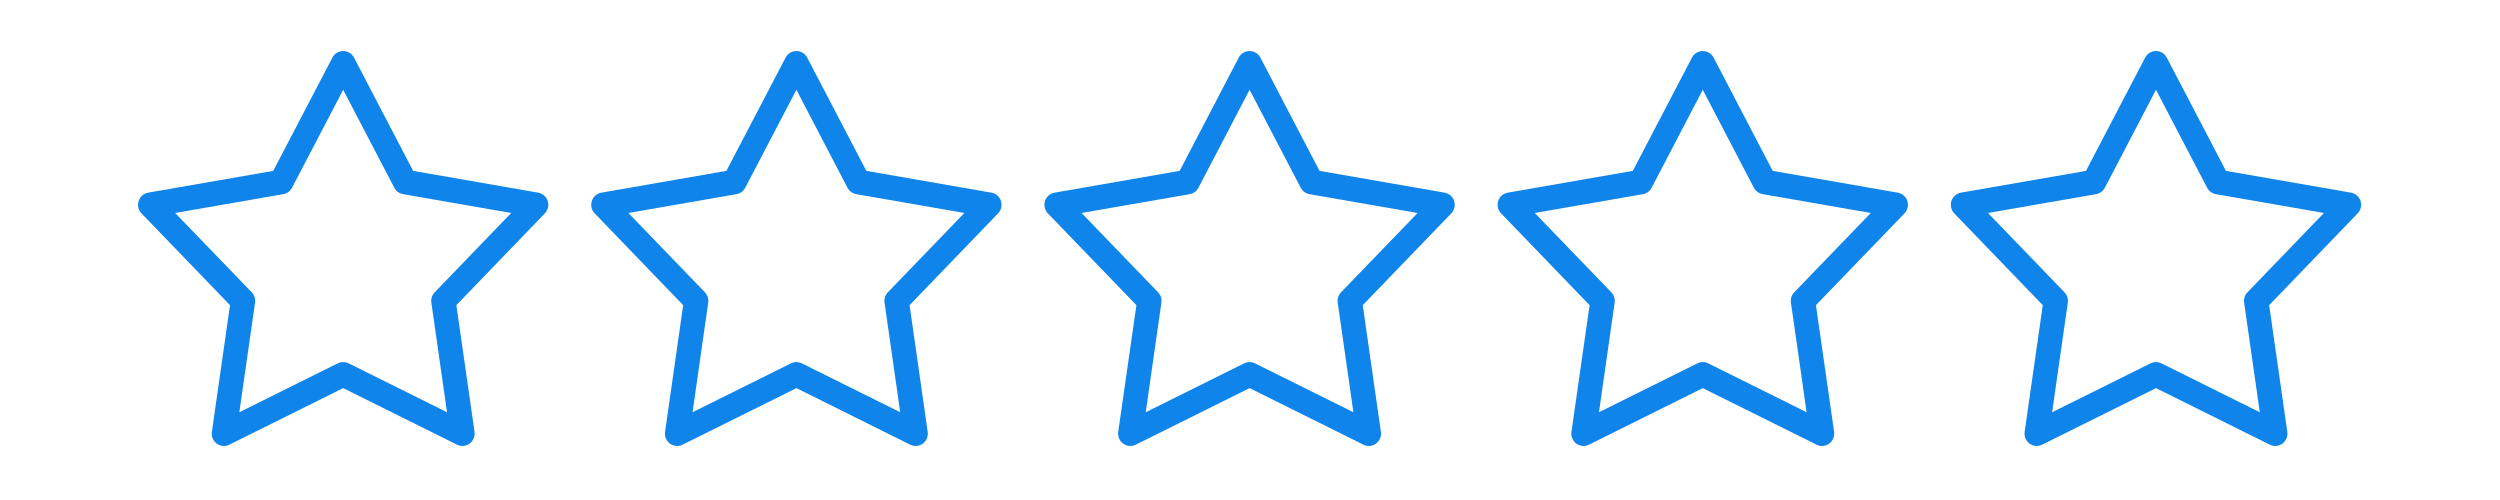
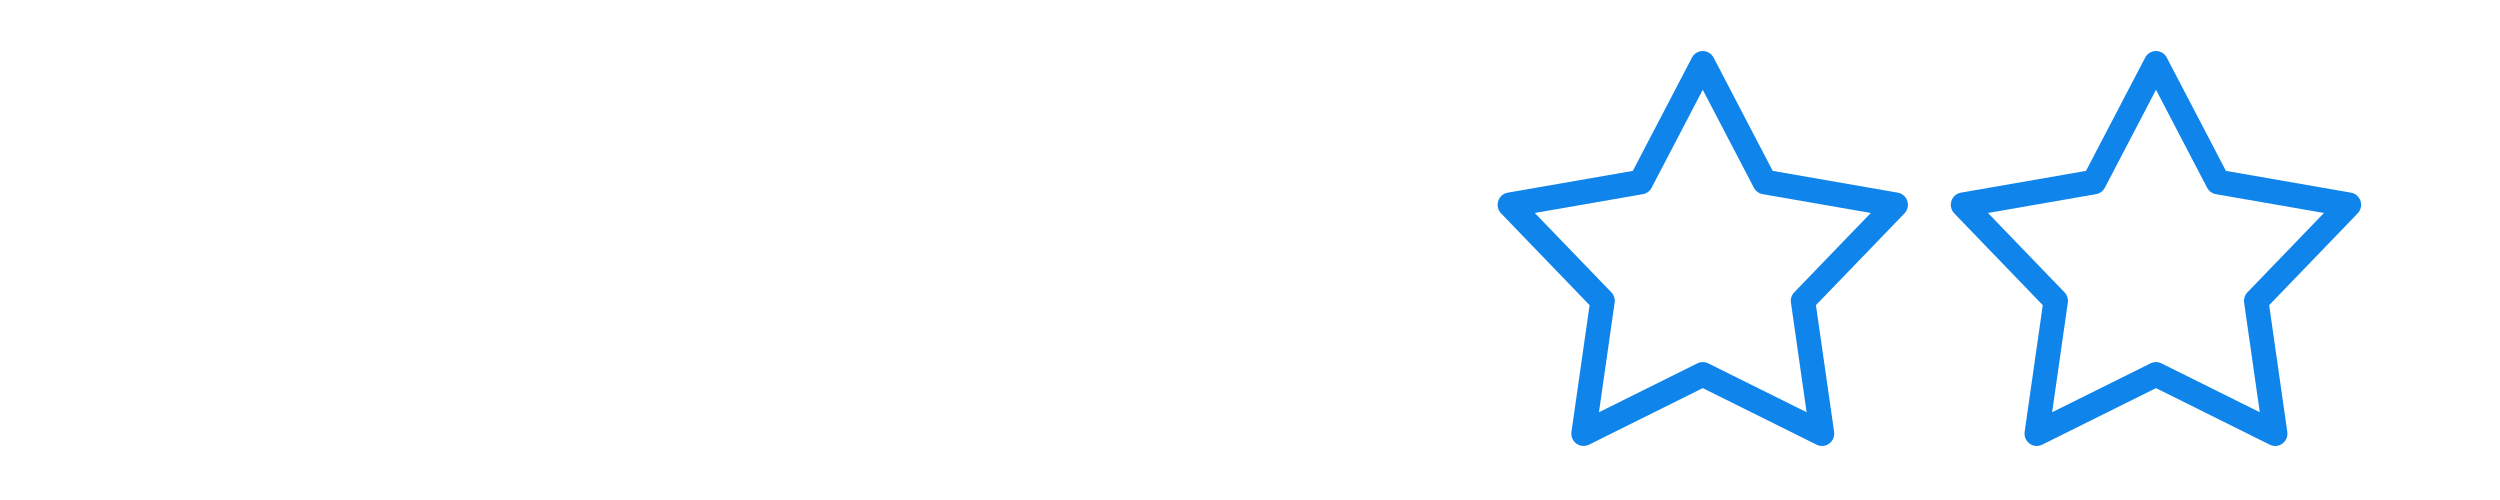
<svg xmlns="http://www.w3.org/2000/svg" width="250" zoomAndPan="magnify" viewBox="0 0 187.5 37.5" height="50" preserveAspectRatio="xMidYMid meet" version="1.0">
  <defs>
    <clipPath id="id1">
-       <path d="M 10.23 3.832 L 42 3.832 L 42 33.516 L 10.23 33.516 Z M 10.23 3.832 " clip-rule="nonzero" />
-     </clipPath>
+       </clipPath>
    <clipPath id="id2">
      <path d="M 44 3.832 L 76 3.832 L 76 33.516 L 44 33.516 Z M 44 3.832 " clip-rule="nonzero" />
    </clipPath>
    <clipPath id="id3">
-       <path d="M 78 3.832 L 110 3.832 L 110 33.516 L 78 33.516 Z M 78 3.832 " clip-rule="nonzero" />
-     </clipPath>
+       </clipPath>
    <clipPath id="id4">
      <path d="M 112 3.832 L 144 3.832 L 144 33.516 L 112 33.516 Z M 112 3.832 " clip-rule="nonzero" />
    </clipPath>
    <clipPath id="id5">
      <path d="M 146 3.832 L 177.207 3.832 L 177.207 33.516 L 146 33.516 Z M 146 3.832 " clip-rule="nonzero" />
    </clipPath>
  </defs>
  <g clip-path="url(#id1)">
    <path fill="#0f85eb" d="M 13.137 15.973 L 18.879 21.922 C 19.074 22.129 19.168 22.414 19.129 22.699 L 17.949 30.918 L 25.332 27.25 C 25.59 27.125 25.887 27.125 26.145 27.25 L 33.527 30.918 L 32.352 22.699 C 32.309 22.414 32.402 22.129 32.602 21.922 L 38.34 15.973 L 30.23 14.562 C 29.949 14.512 29.707 14.336 29.574 14.082 L 25.738 6.734 L 21.902 14.082 C 21.77 14.336 21.527 14.512 21.246 14.562 Z M 16.797 33.449 C 16.605 33.449 16.418 33.387 16.258 33.27 C 15.98 33.07 15.84 32.73 15.891 32.391 L 17.25 22.887 L 10.613 16.004 C 10.375 15.758 10.293 15.398 10.398 15.074 C 10.504 14.746 10.777 14.508 11.113 14.449 L 20.492 12.816 L 24.93 4.32 C 25.086 4.016 25.398 3.828 25.738 3.828 C 26.078 3.828 26.391 4.016 26.551 4.32 L 30.984 12.816 L 40.363 14.449 C 40.699 14.508 40.977 14.746 41.078 15.074 C 41.184 15.398 41.102 15.758 40.863 16.004 L 34.227 22.887 L 35.59 32.391 C 35.637 32.73 35.496 33.07 35.219 33.27 C 34.945 33.473 34.582 33.504 34.277 33.352 L 25.738 29.109 L 17.199 33.352 C 17.074 33.418 16.934 33.449 16.797 33.449 " fill-opacity="1" fill-rule="nonzero" />
  </g>
  <g clip-path="url(#id2)">
-     <path fill="#0f85eb" d="M 59.73 27.156 C 59.867 27.156 60.004 27.188 60.133 27.25 L 67.516 30.918 L 66.34 22.699 C 66.297 22.414 66.391 22.129 66.59 21.922 L 72.328 15.973 L 64.219 14.562 C 63.938 14.512 63.695 14.336 63.562 14.082 L 59.73 6.734 L 55.891 14.082 C 55.762 14.336 55.52 14.512 55.238 14.562 L 47.129 15.973 L 52.867 21.922 C 53.066 22.129 53.156 22.414 53.117 22.699 L 51.941 30.918 L 59.324 27.25 C 59.453 27.188 59.59 27.156 59.73 27.156 Z M 50.785 33.449 C 50.594 33.449 50.406 33.387 50.246 33.27 C 49.973 33.07 49.832 32.73 49.879 32.391 L 51.238 22.887 L 44.602 16.004 C 44.363 15.758 44.281 15.398 44.387 15.074 C 44.492 14.746 44.77 14.508 45.102 14.449 L 54.48 12.816 L 58.918 4.32 C 59.078 4.016 59.387 3.828 59.73 3.828 C 60.07 3.828 60.379 4.016 60.539 4.32 L 64.977 12.816 L 74.355 14.449 C 74.688 14.508 74.965 14.746 75.07 15.074 C 75.176 15.398 75.094 15.758 74.855 16.004 L 68.219 22.887 L 69.578 32.391 C 69.625 32.73 69.484 33.07 69.211 33.27 C 68.934 33.473 68.574 33.504 68.266 33.352 L 59.73 29.109 L 51.191 33.352 C 51.062 33.418 50.922 33.449 50.785 33.449 " fill-opacity="1" fill-rule="nonzero" />
-   </g>
+     </g>
  <g clip-path="url(#id3)">
-     <path fill="#0f85eb" d="M 93.719 27.156 C 93.855 27.156 93.996 27.188 94.121 27.25 L 101.504 30.918 L 100.328 22.699 C 100.289 22.414 100.383 22.129 100.578 21.922 L 106.32 15.973 L 98.207 14.562 C 97.93 14.512 97.688 14.336 97.555 14.082 L 93.719 6.734 L 89.883 14.082 C 89.75 14.336 89.508 14.512 89.227 14.562 L 81.117 15.973 L 86.855 21.922 C 87.055 22.129 87.148 22.414 87.105 22.699 L 85.93 30.918 L 93.312 27.25 C 93.441 27.188 93.578 27.156 93.719 27.156 Z M 102.66 33.449 C 102.523 33.449 102.387 33.418 102.258 33.352 L 93.719 29.109 L 85.18 33.352 C 84.875 33.504 84.512 33.473 84.238 33.27 C 83.961 33.07 83.82 32.73 83.867 32.391 L 85.23 22.887 L 78.59 16.004 C 78.355 15.758 78.273 15.398 78.375 15.074 C 78.48 14.746 78.758 14.508 79.094 14.449 L 88.473 12.816 L 92.906 4.32 C 93.066 4.016 93.379 3.828 93.719 3.828 C 94.059 3.828 94.371 4.016 94.527 4.32 L 98.965 12.816 L 108.344 14.449 C 108.68 14.508 108.953 14.746 109.059 15.074 C 109.164 15.398 109.082 15.758 108.844 16.004 L 102.207 22.887 L 103.566 32.391 C 103.617 32.73 103.477 33.07 103.199 33.27 C 103.039 33.387 102.852 33.449 102.66 33.449 " fill-opacity="1" fill-rule="nonzero" />
-   </g>
+     </g>
  <g clip-path="url(#id4)">
    <path fill="#0f85eb" d="M 115.109 15.973 L 120.848 21.922 C 121.047 22.129 121.137 22.414 121.098 22.699 L 119.922 30.918 L 127.305 27.25 C 127.559 27.125 127.859 27.125 128.113 27.25 L 135.496 30.918 L 134.32 22.699 C 134.277 22.414 134.371 22.129 134.57 21.922 L 140.309 15.973 L 132.199 14.562 C 131.918 14.512 131.676 14.336 131.543 14.082 L 127.707 6.734 L 123.871 14.082 C 123.738 14.336 123.496 14.512 123.219 14.562 Z M 136.652 33.449 C 136.512 33.449 136.375 33.418 136.246 33.352 L 127.707 29.109 L 119.172 33.352 C 118.863 33.504 118.5 33.473 118.227 33.27 C 117.953 33.07 117.809 32.73 117.859 32.391 L 119.219 22.887 L 112.582 16.004 C 112.344 15.758 112.262 15.398 112.367 15.074 C 112.473 14.746 112.746 14.508 113.082 14.449 L 122.461 12.816 L 126.898 4.32 C 127.055 4.016 127.367 3.828 127.707 3.828 C 128.047 3.828 128.359 4.016 128.52 4.32 L 132.953 12.816 L 142.332 14.449 C 142.668 14.508 142.945 14.746 143.051 15.074 C 143.156 15.398 143.07 15.758 142.836 16.004 L 136.195 22.887 L 137.559 32.391 C 137.605 32.73 137.465 33.07 137.188 33.27 C 137.031 33.387 136.84 33.449 136.652 33.449 " fill-opacity="1" fill-rule="nonzero" />
  </g>
  <g clip-path="url(#id5)">
    <path fill="#0f85eb" d="M 161.699 27.156 C 161.836 27.156 161.977 27.188 162.102 27.25 L 169.484 30.918 L 168.309 22.699 C 168.27 22.414 168.359 22.129 168.559 21.922 L 174.297 15.973 L 166.188 14.562 C 165.91 14.512 165.668 14.336 165.535 14.082 L 161.699 6.734 L 157.863 14.082 C 157.73 14.336 157.488 14.512 157.207 14.562 L 149.098 15.973 L 154.836 21.922 C 155.035 22.129 155.129 22.414 155.086 22.699 L 153.91 30.918 L 161.293 27.25 C 161.422 27.188 161.559 27.156 161.699 27.156 Z M 170.641 33.449 C 170.504 33.449 170.363 33.418 170.234 33.352 L 161.699 29.109 L 153.16 33.352 C 152.855 33.504 152.492 33.473 152.215 33.27 C 151.941 33.07 151.801 32.73 151.848 32.391 L 153.207 22.887 L 146.57 16.004 C 146.336 15.758 146.25 15.398 146.355 15.074 C 146.461 14.746 146.738 14.508 147.07 14.449 L 156.449 12.816 L 160.887 4.32 C 161.047 4.016 161.359 3.828 161.699 3.828 C 162.039 3.828 162.352 4.016 162.508 4.32 L 166.945 12.816 L 176.324 14.449 C 176.66 14.508 176.934 14.746 177.039 15.074 C 177.145 15.398 177.062 15.758 176.824 16.004 L 170.188 22.887 L 171.547 32.391 C 171.598 32.73 171.453 33.07 171.18 33.27 C 171.02 33.387 170.832 33.449 170.641 33.449 " fill-opacity="1" fill-rule="nonzero" />
  </g>
</svg>